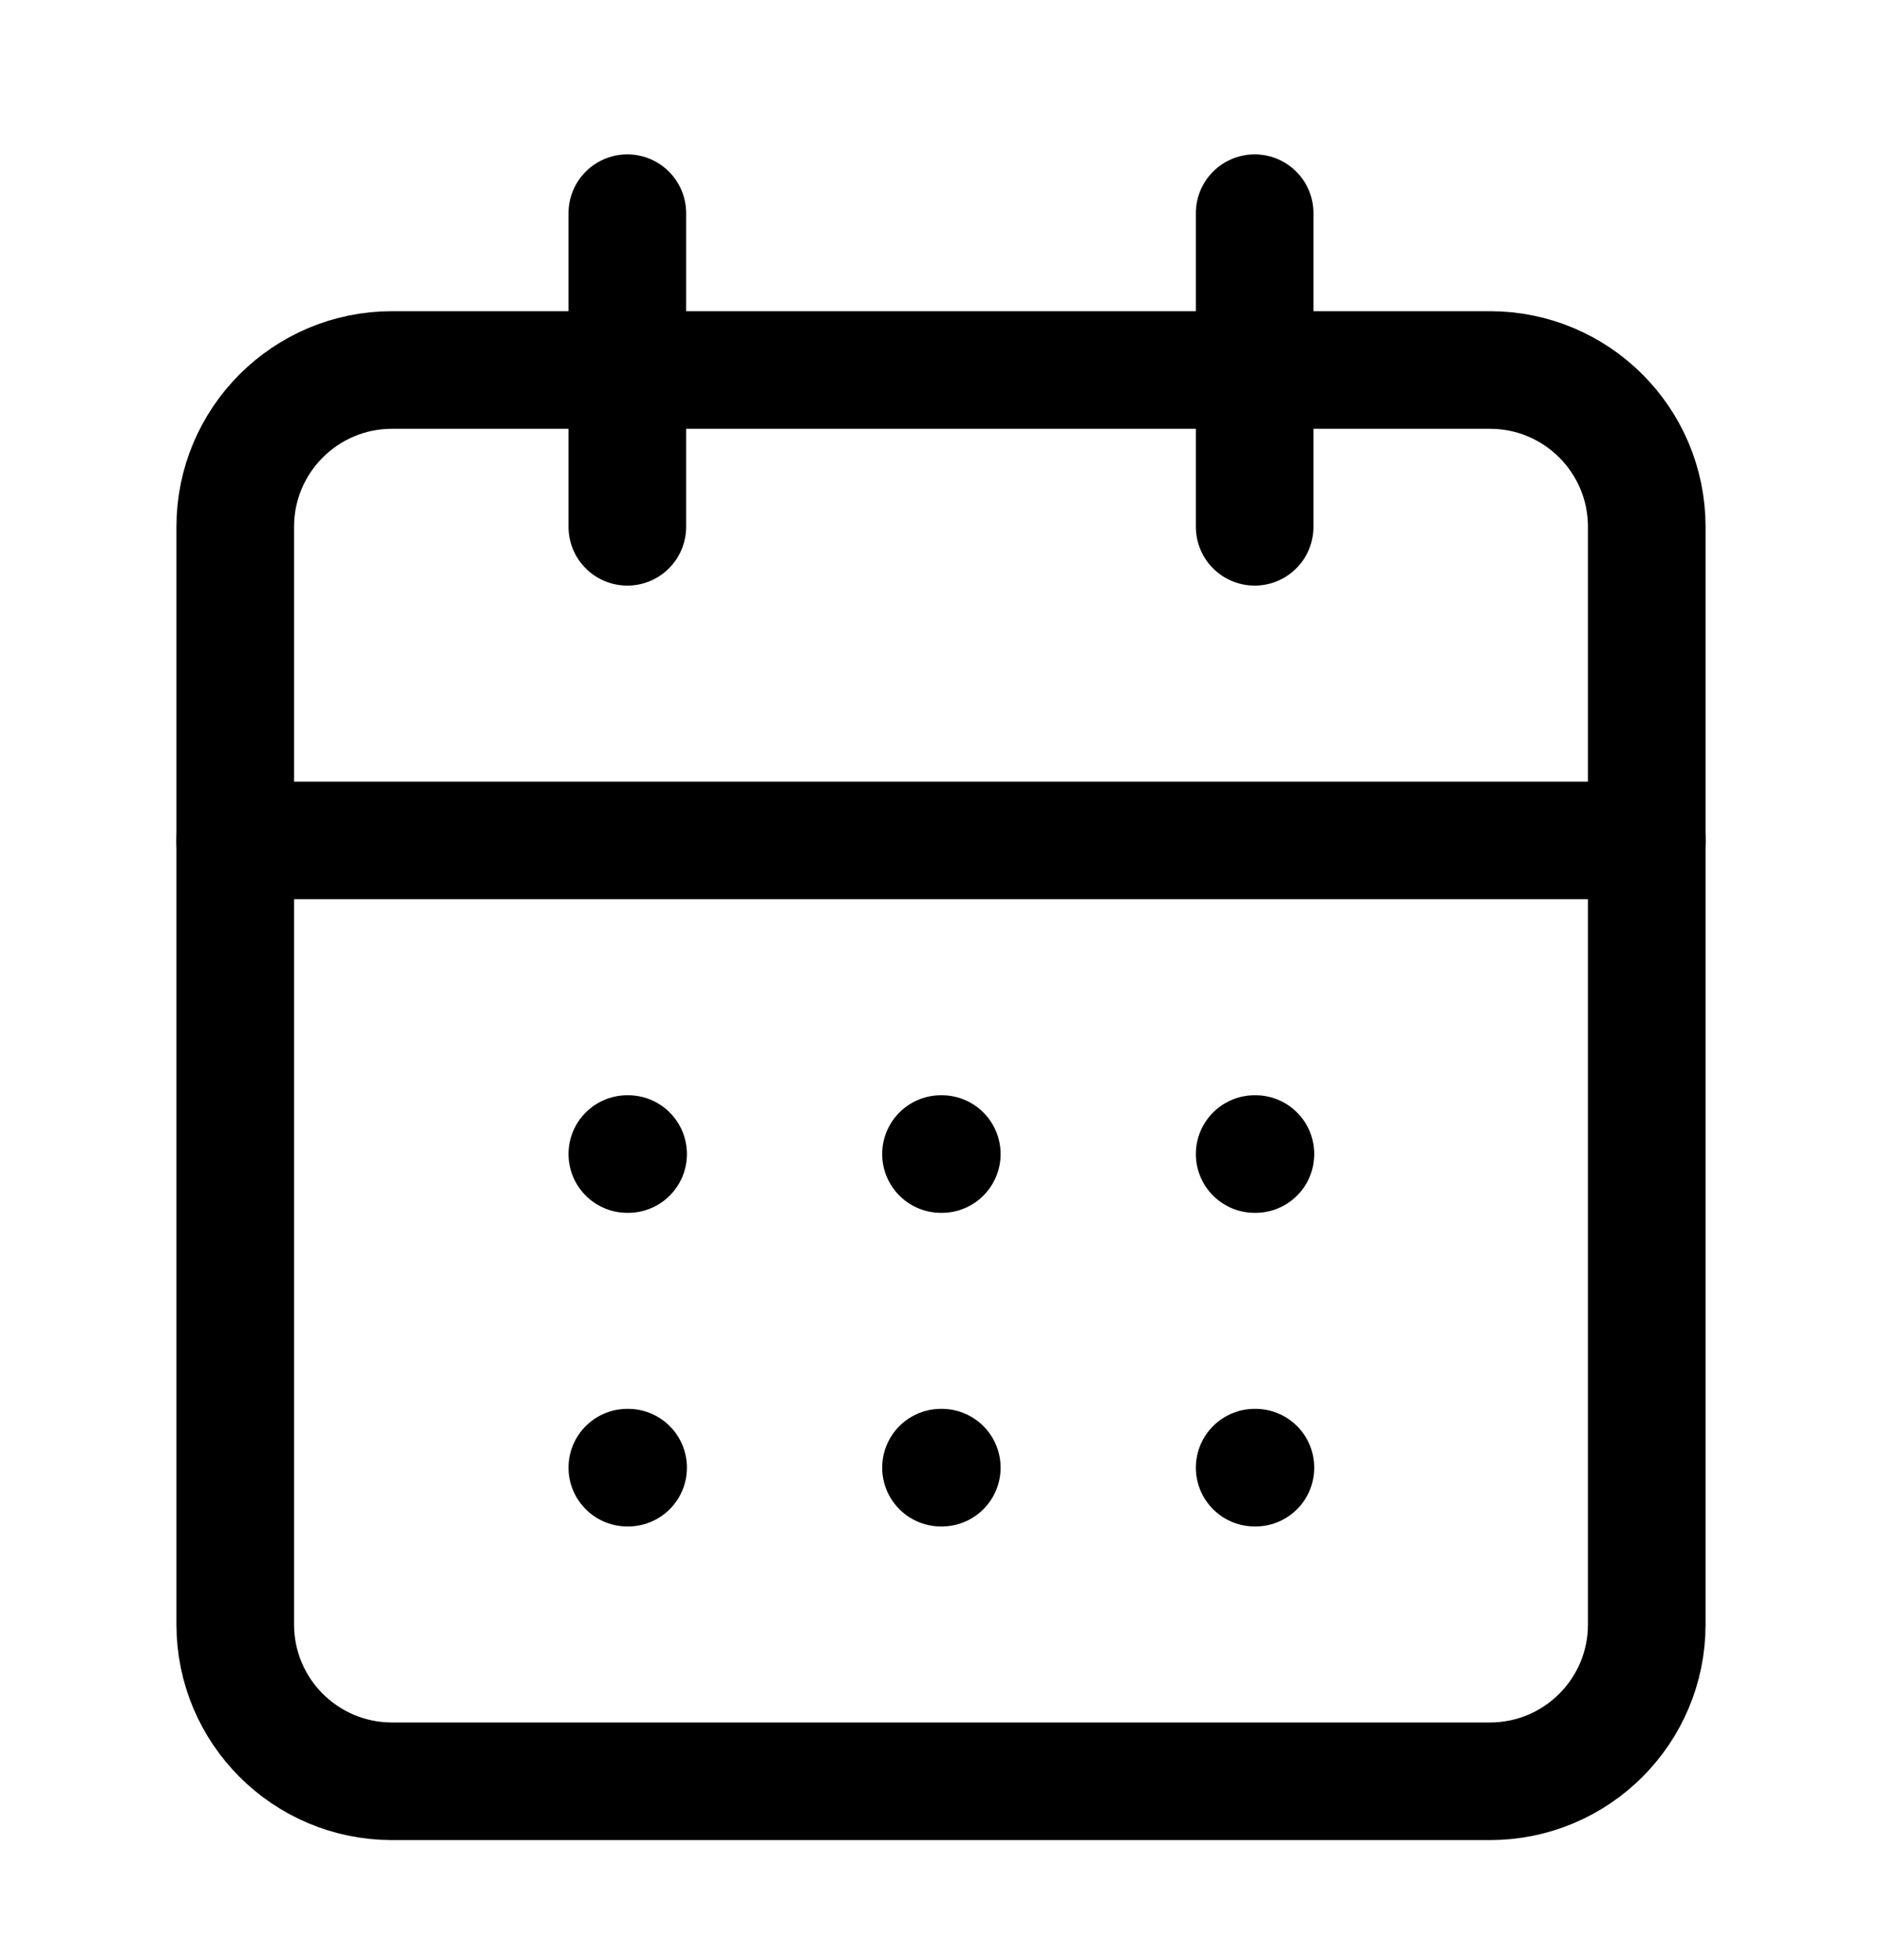
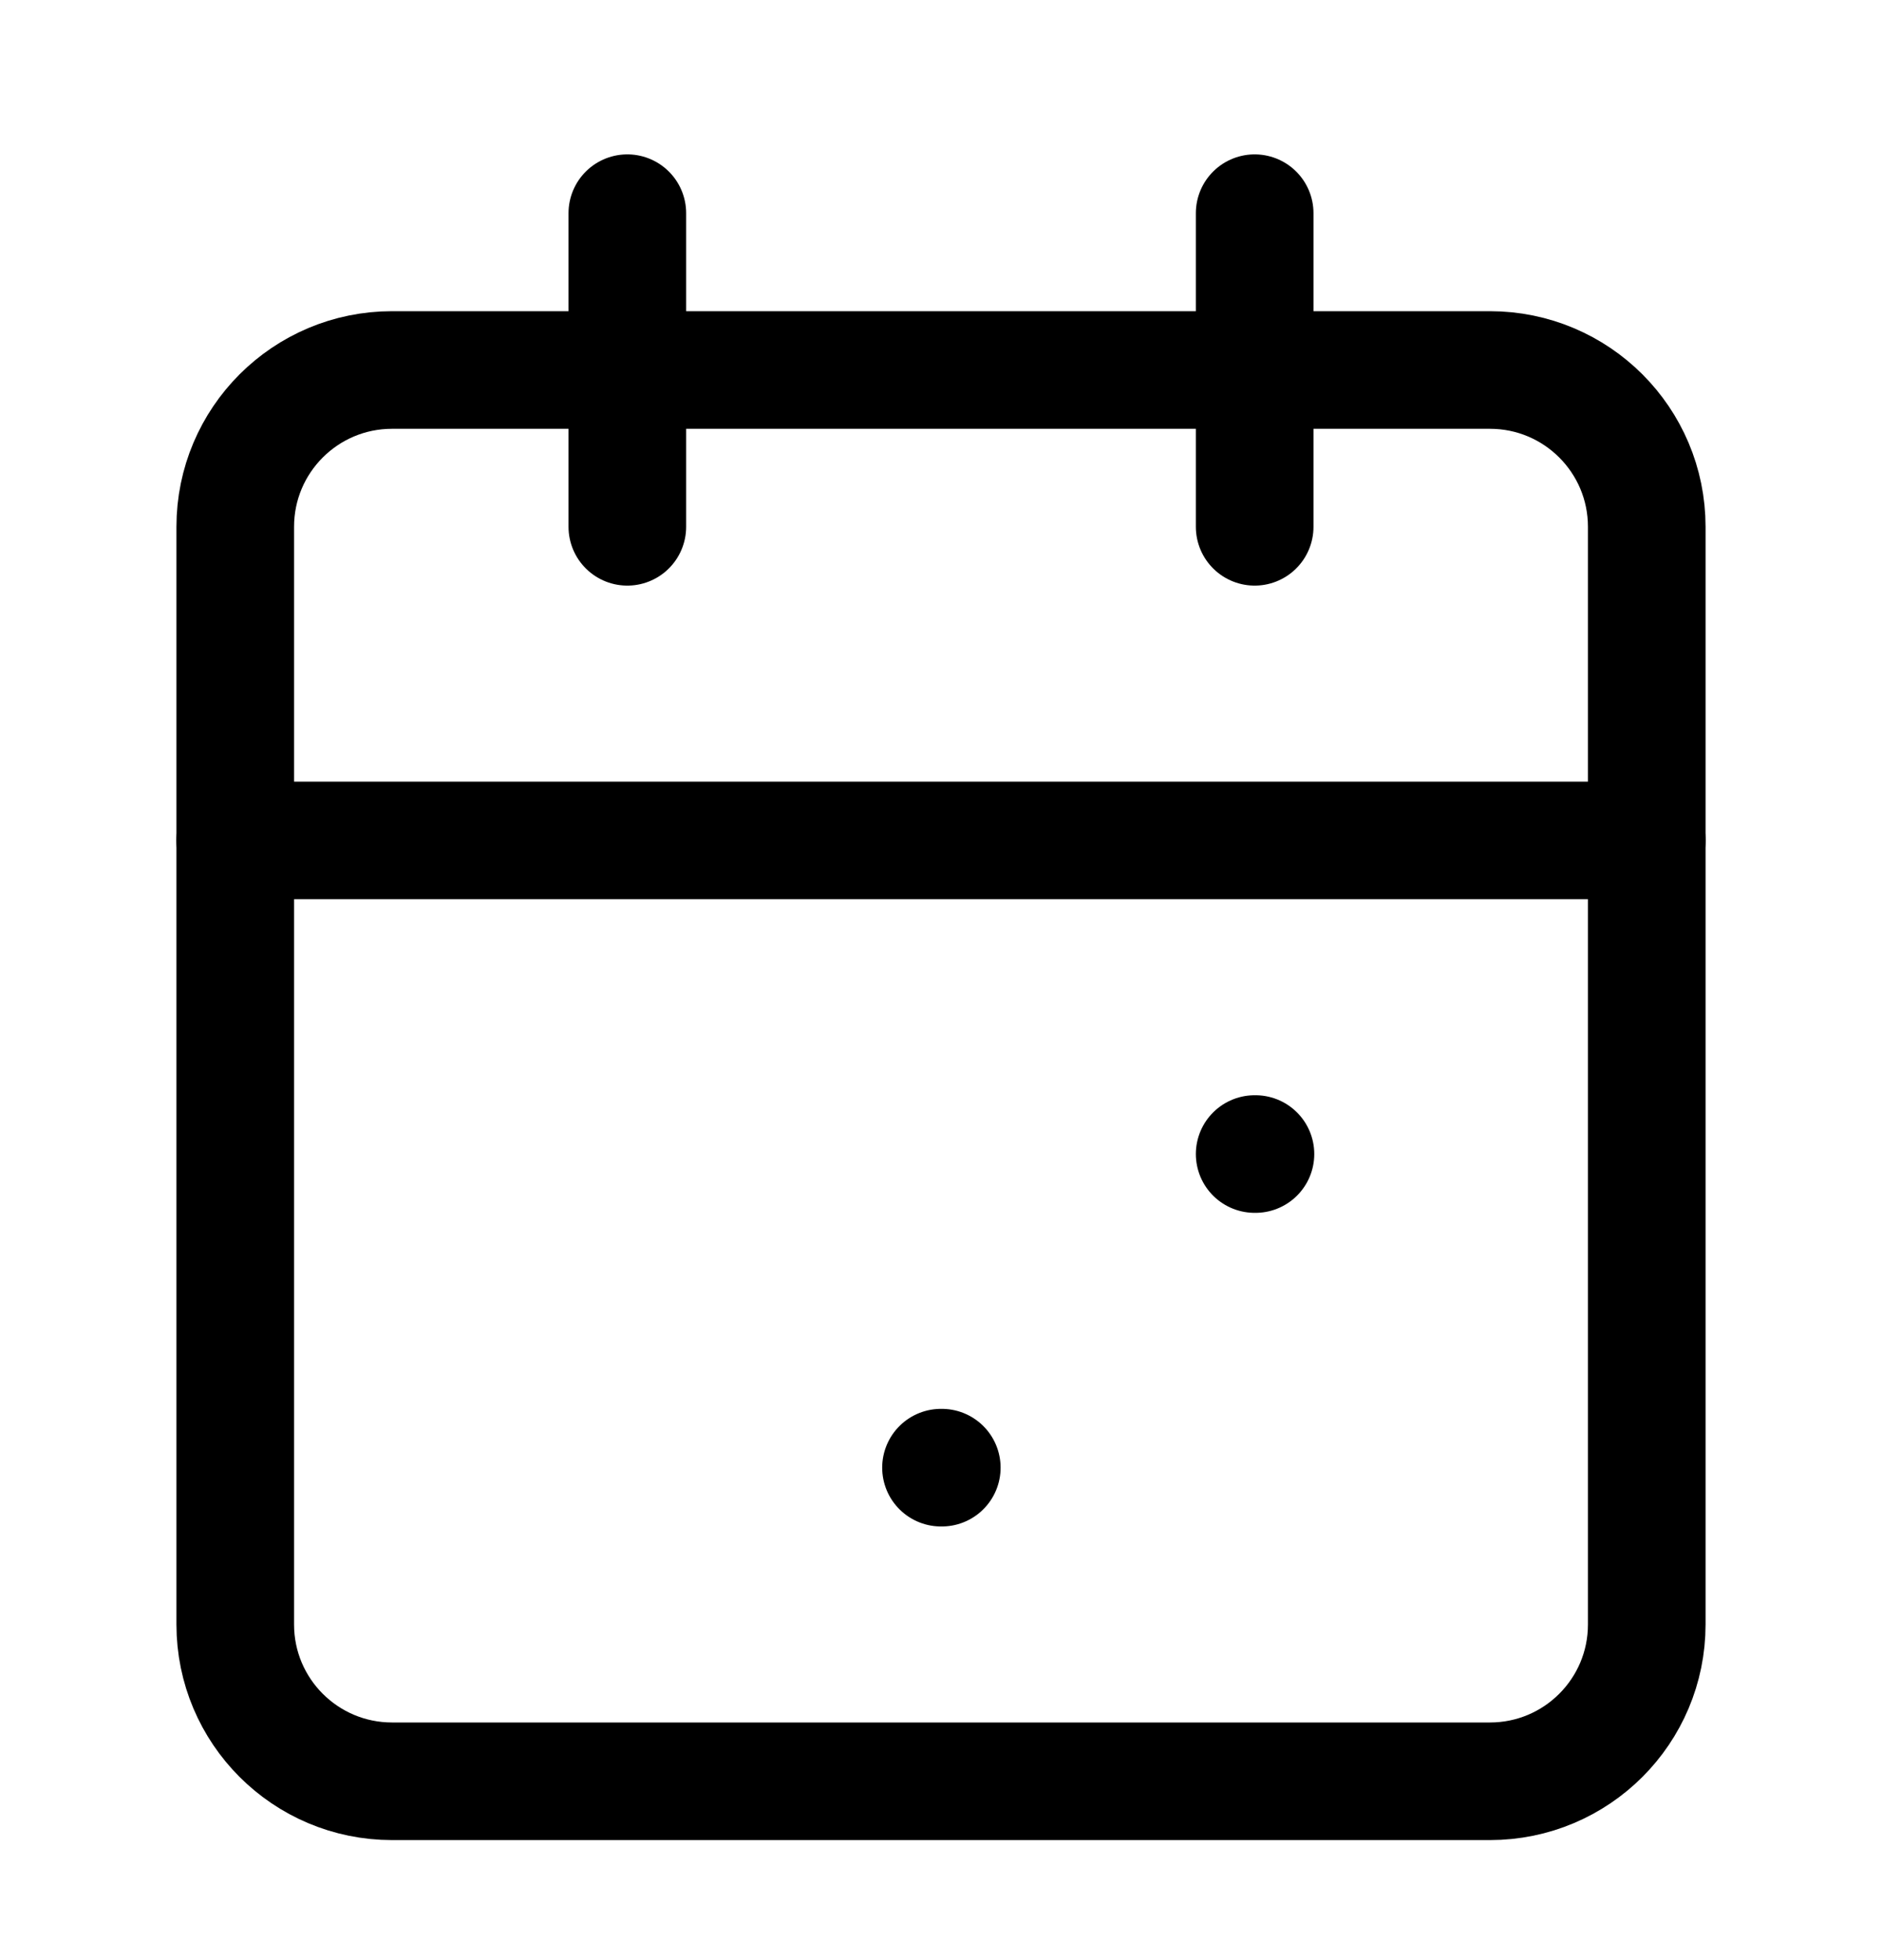
<svg xmlns="http://www.w3.org/2000/svg" width="24" height="25" viewBox="0 0 24 25" fill="none">
  <path d="M8 2.719V6.719" stroke="black" stroke-width="1.5" stroke-linecap="round" stroke-linejoin="round" />
  <path d="M16 2.719V6.719" stroke="black" stroke-width="1.5" stroke-linecap="round" stroke-linejoin="round" />
  <path d="M19 4.719H5C3.895 4.719 3 5.614 3 6.719V20.719C3 21.824 3.895 22.719 5 22.719H19C20.105 22.719 21 21.824 21 20.719V6.719C21 5.614 20.105 4.719 19 4.719Z" stroke="black" stroke-width="1.5" stroke-linecap="round" stroke-linejoin="round" />
  <path d="M3 10.719H21" stroke="black" stroke-width="1.5" stroke-linecap="round" stroke-linejoin="round" />
-   <path d="M8 14.719H8.01" stroke="black" stroke-width="1.5" stroke-linecap="round" stroke-linejoin="round" />
-   <path d="M12 14.719H12.01" stroke="black" stroke-width="1.5" stroke-linecap="round" stroke-linejoin="round" />
  <path d="M16 14.719H16.01" stroke="black" stroke-width="1.5" stroke-linecap="round" stroke-linejoin="round" />
-   <path d="M8 18.719H8.01" stroke="black" stroke-width="1.5" stroke-linecap="round" stroke-linejoin="round" />
  <path d="M12 18.719H12.01" stroke="black" stroke-width="1.5" stroke-linecap="round" stroke-linejoin="round" />
-   <path d="M16 18.719H16.01" stroke="black" stroke-width="1.5" stroke-linecap="round" stroke-linejoin="round" />
</svg>